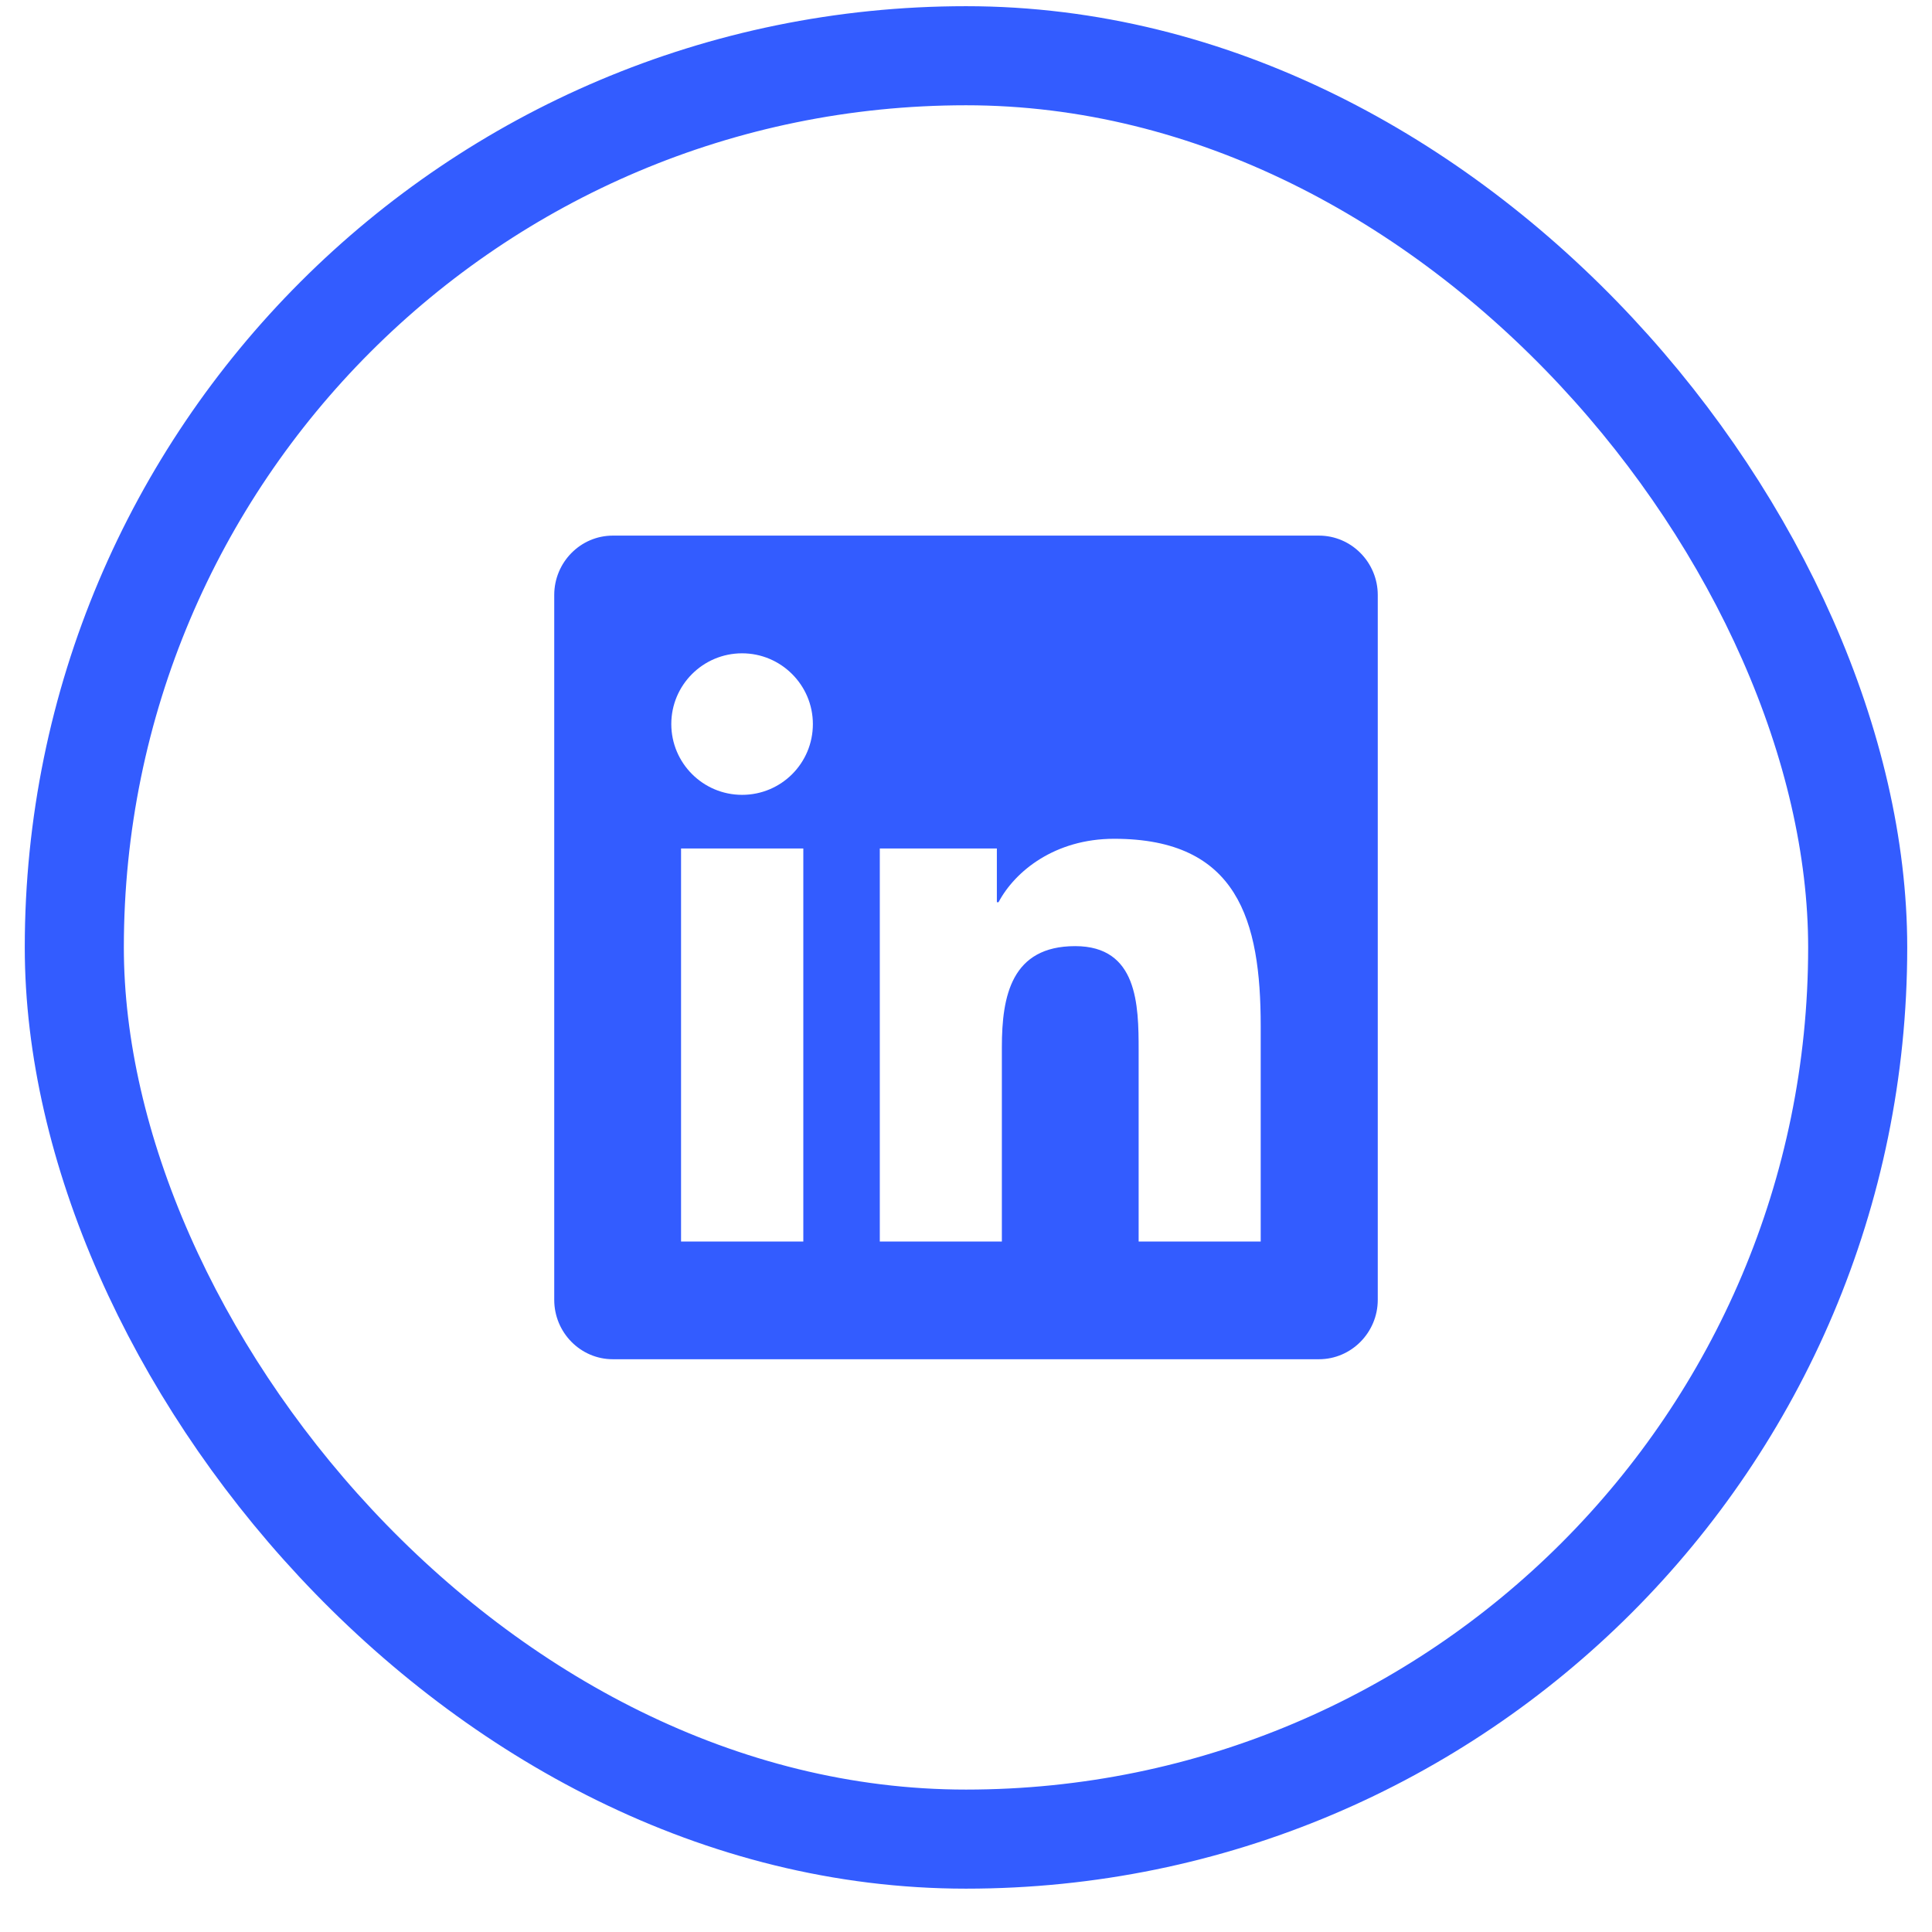
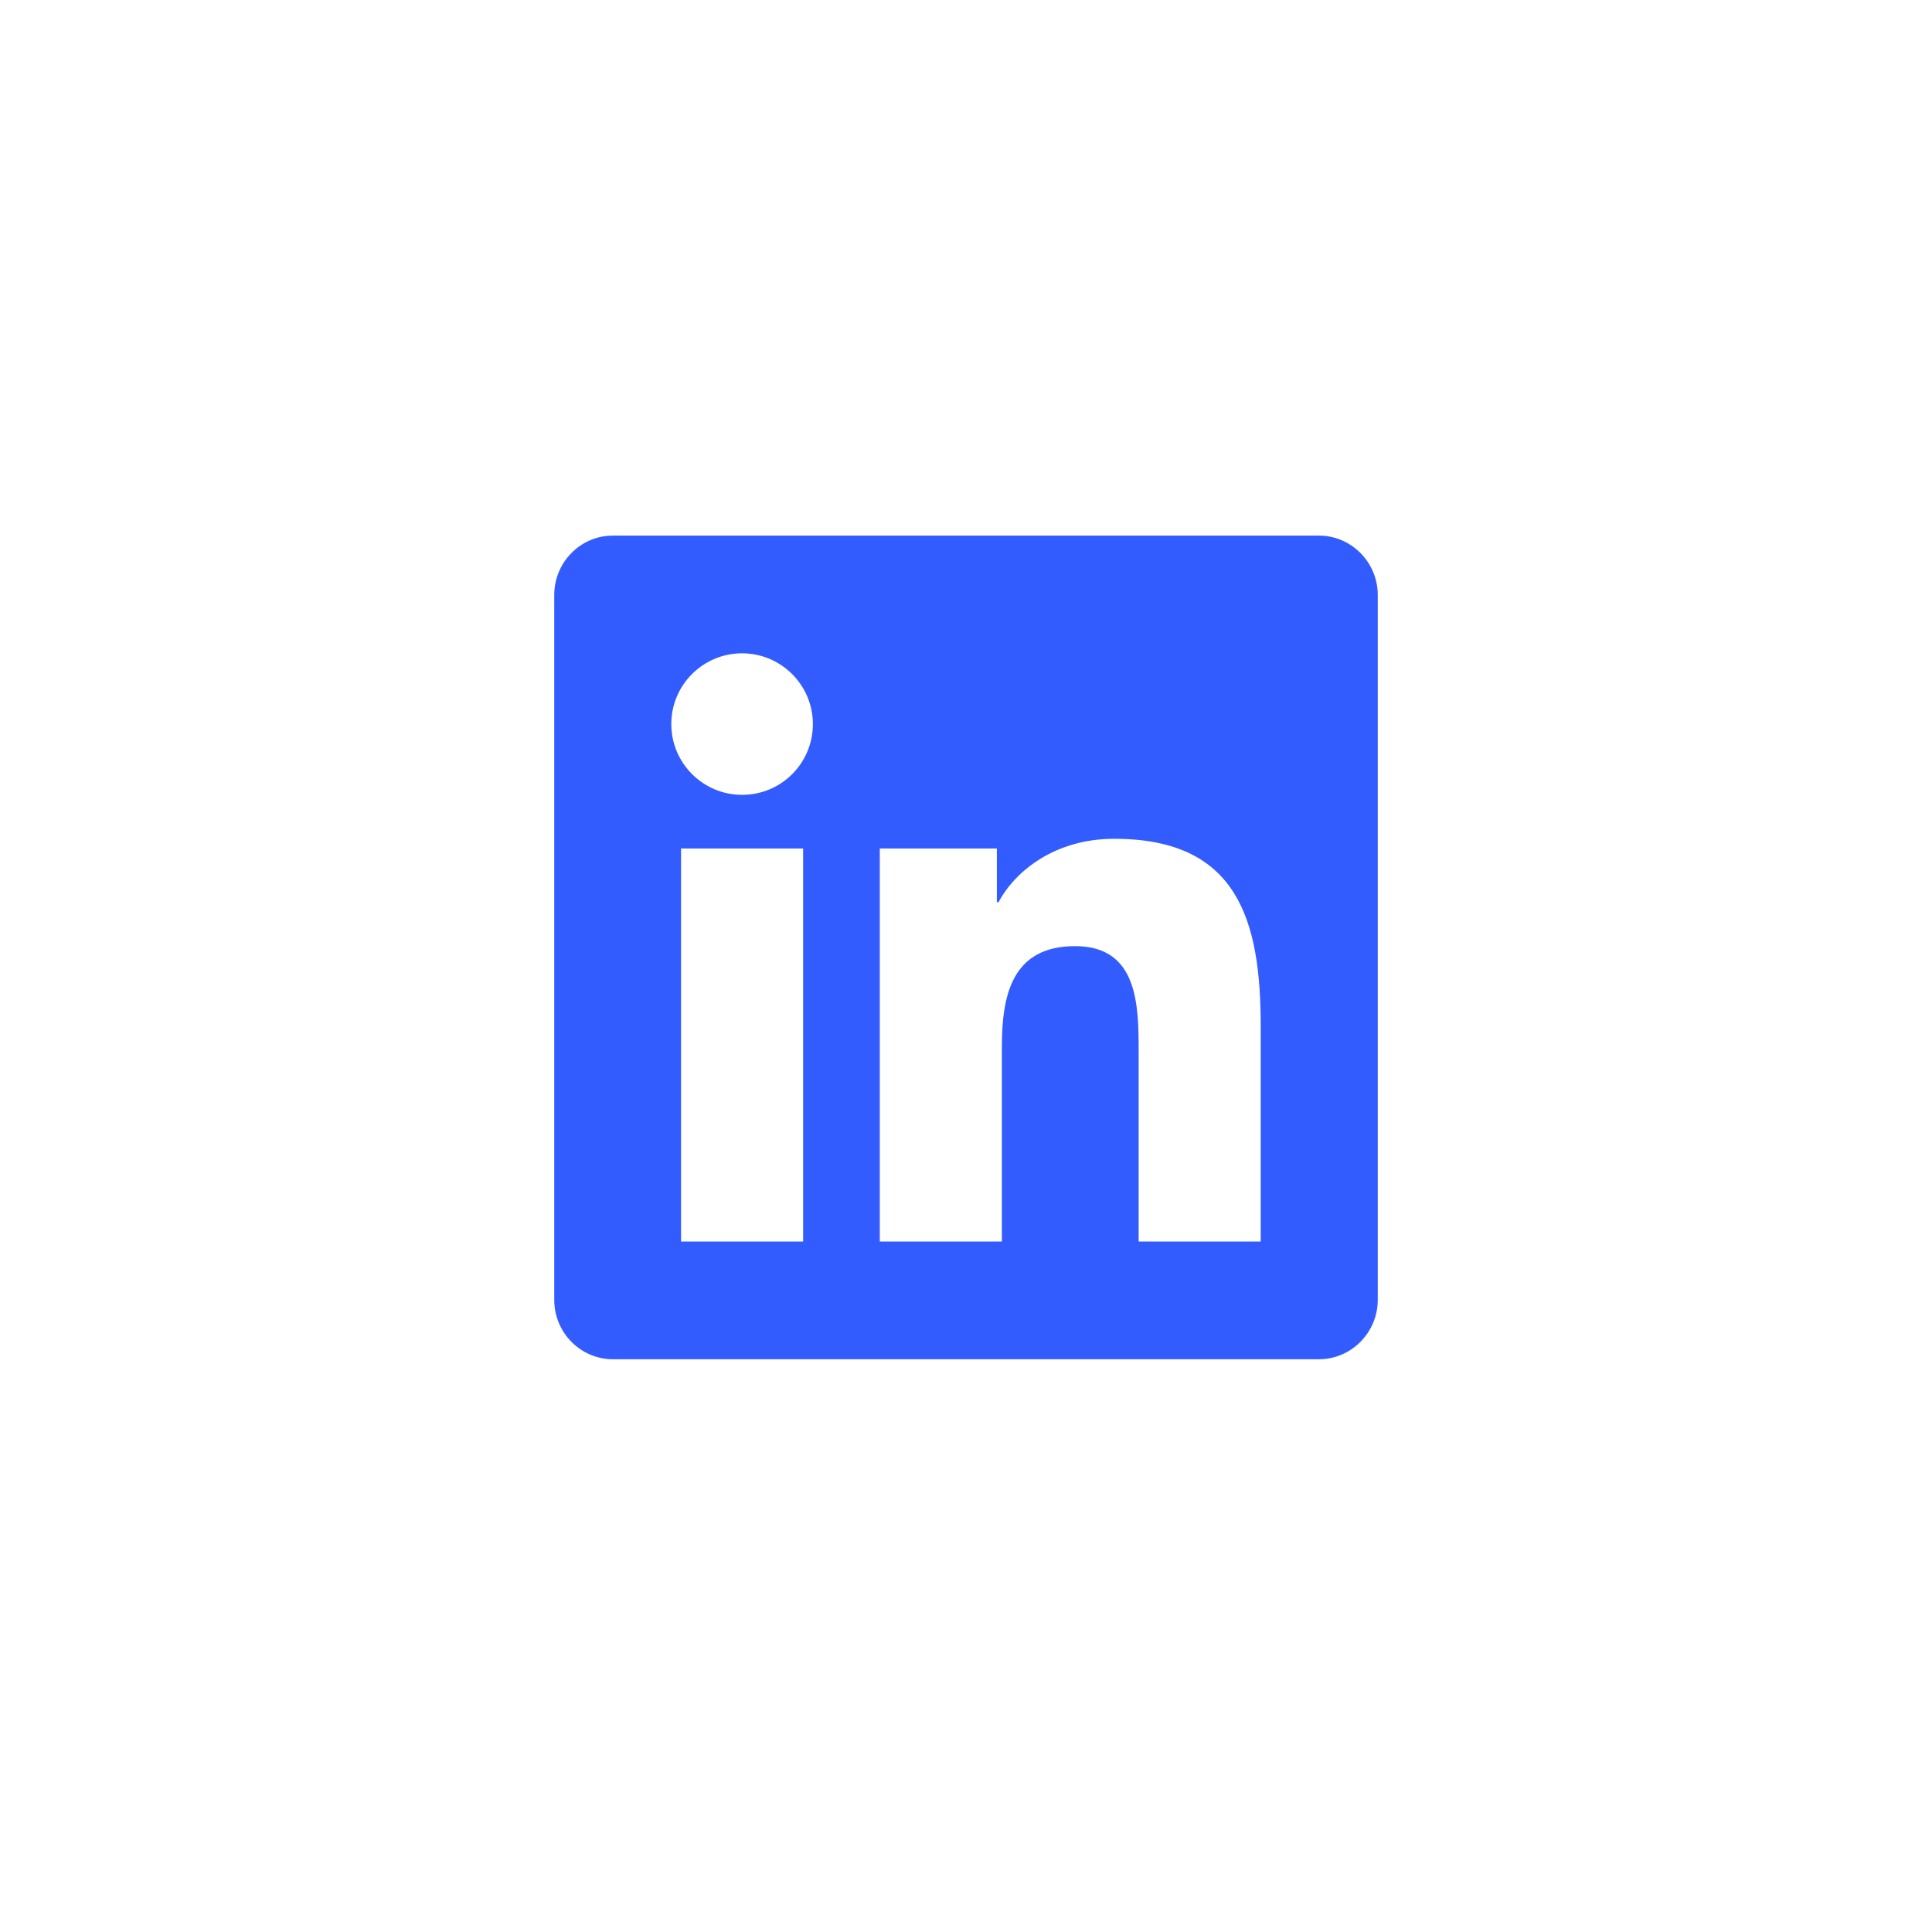
<svg xmlns="http://www.w3.org/2000/svg" width="39" height="39" viewBox="0 0 39 39" fill="none">
-   <rect x="1.5" y="1.125" width="36" height="36" rx="18" stroke="#335CFF" stroke-width="2" />
-   <path d="M26.625 10.812H12.371C11.718 10.812 11.188 11.351 11.188 12.011V26.239C11.188 26.899 11.718 27.438 12.371 27.438H26.625C27.278 27.438 27.812 26.899 27.812 26.239V12.011C27.812 11.351 27.278 10.812 26.625 10.812ZM16.212 25.062H13.748V17.128H16.216V25.062H16.212ZM14.98 16.045C14.19 16.045 13.551 15.403 13.551 14.616C13.551 13.829 14.19 13.188 14.98 13.188C15.767 13.188 16.409 13.829 16.409 14.616C16.409 15.407 15.771 16.045 14.98 16.045ZM25.449 25.062H22.985V21.203C22.985 20.283 22.966 19.099 21.704 19.099C20.42 19.099 20.224 20.101 20.224 21.136V25.062H17.76V17.128H20.123V18.212H20.157C20.487 17.589 21.292 16.932 22.491 16.932C24.985 16.932 25.449 18.576 25.449 20.713V25.062Z" fill="#335CFF" />
+   <path d="M26.625 10.812H12.371C11.718 10.812 11.188 11.351 11.188 12.011V26.239C11.188 26.899 11.718 27.438 12.371 27.438H26.625C27.278 27.438 27.812 26.899 27.812 26.239V12.011C27.812 11.351 27.278 10.812 26.625 10.812ZM16.212 25.062H13.748V17.128H16.216H16.212ZM14.98 16.045C14.19 16.045 13.551 15.403 13.551 14.616C13.551 13.829 14.19 13.188 14.98 13.188C15.767 13.188 16.409 13.829 16.409 14.616C16.409 15.407 15.771 16.045 14.98 16.045ZM25.449 25.062H22.985V21.203C22.985 20.283 22.966 19.099 21.704 19.099C20.42 19.099 20.224 20.101 20.224 21.136V25.062H17.76V17.128H20.123V18.212H20.157C20.487 17.589 21.292 16.932 22.491 16.932C24.985 16.932 25.449 18.576 25.449 20.713V25.062Z" fill="#335CFF" />
</svg>